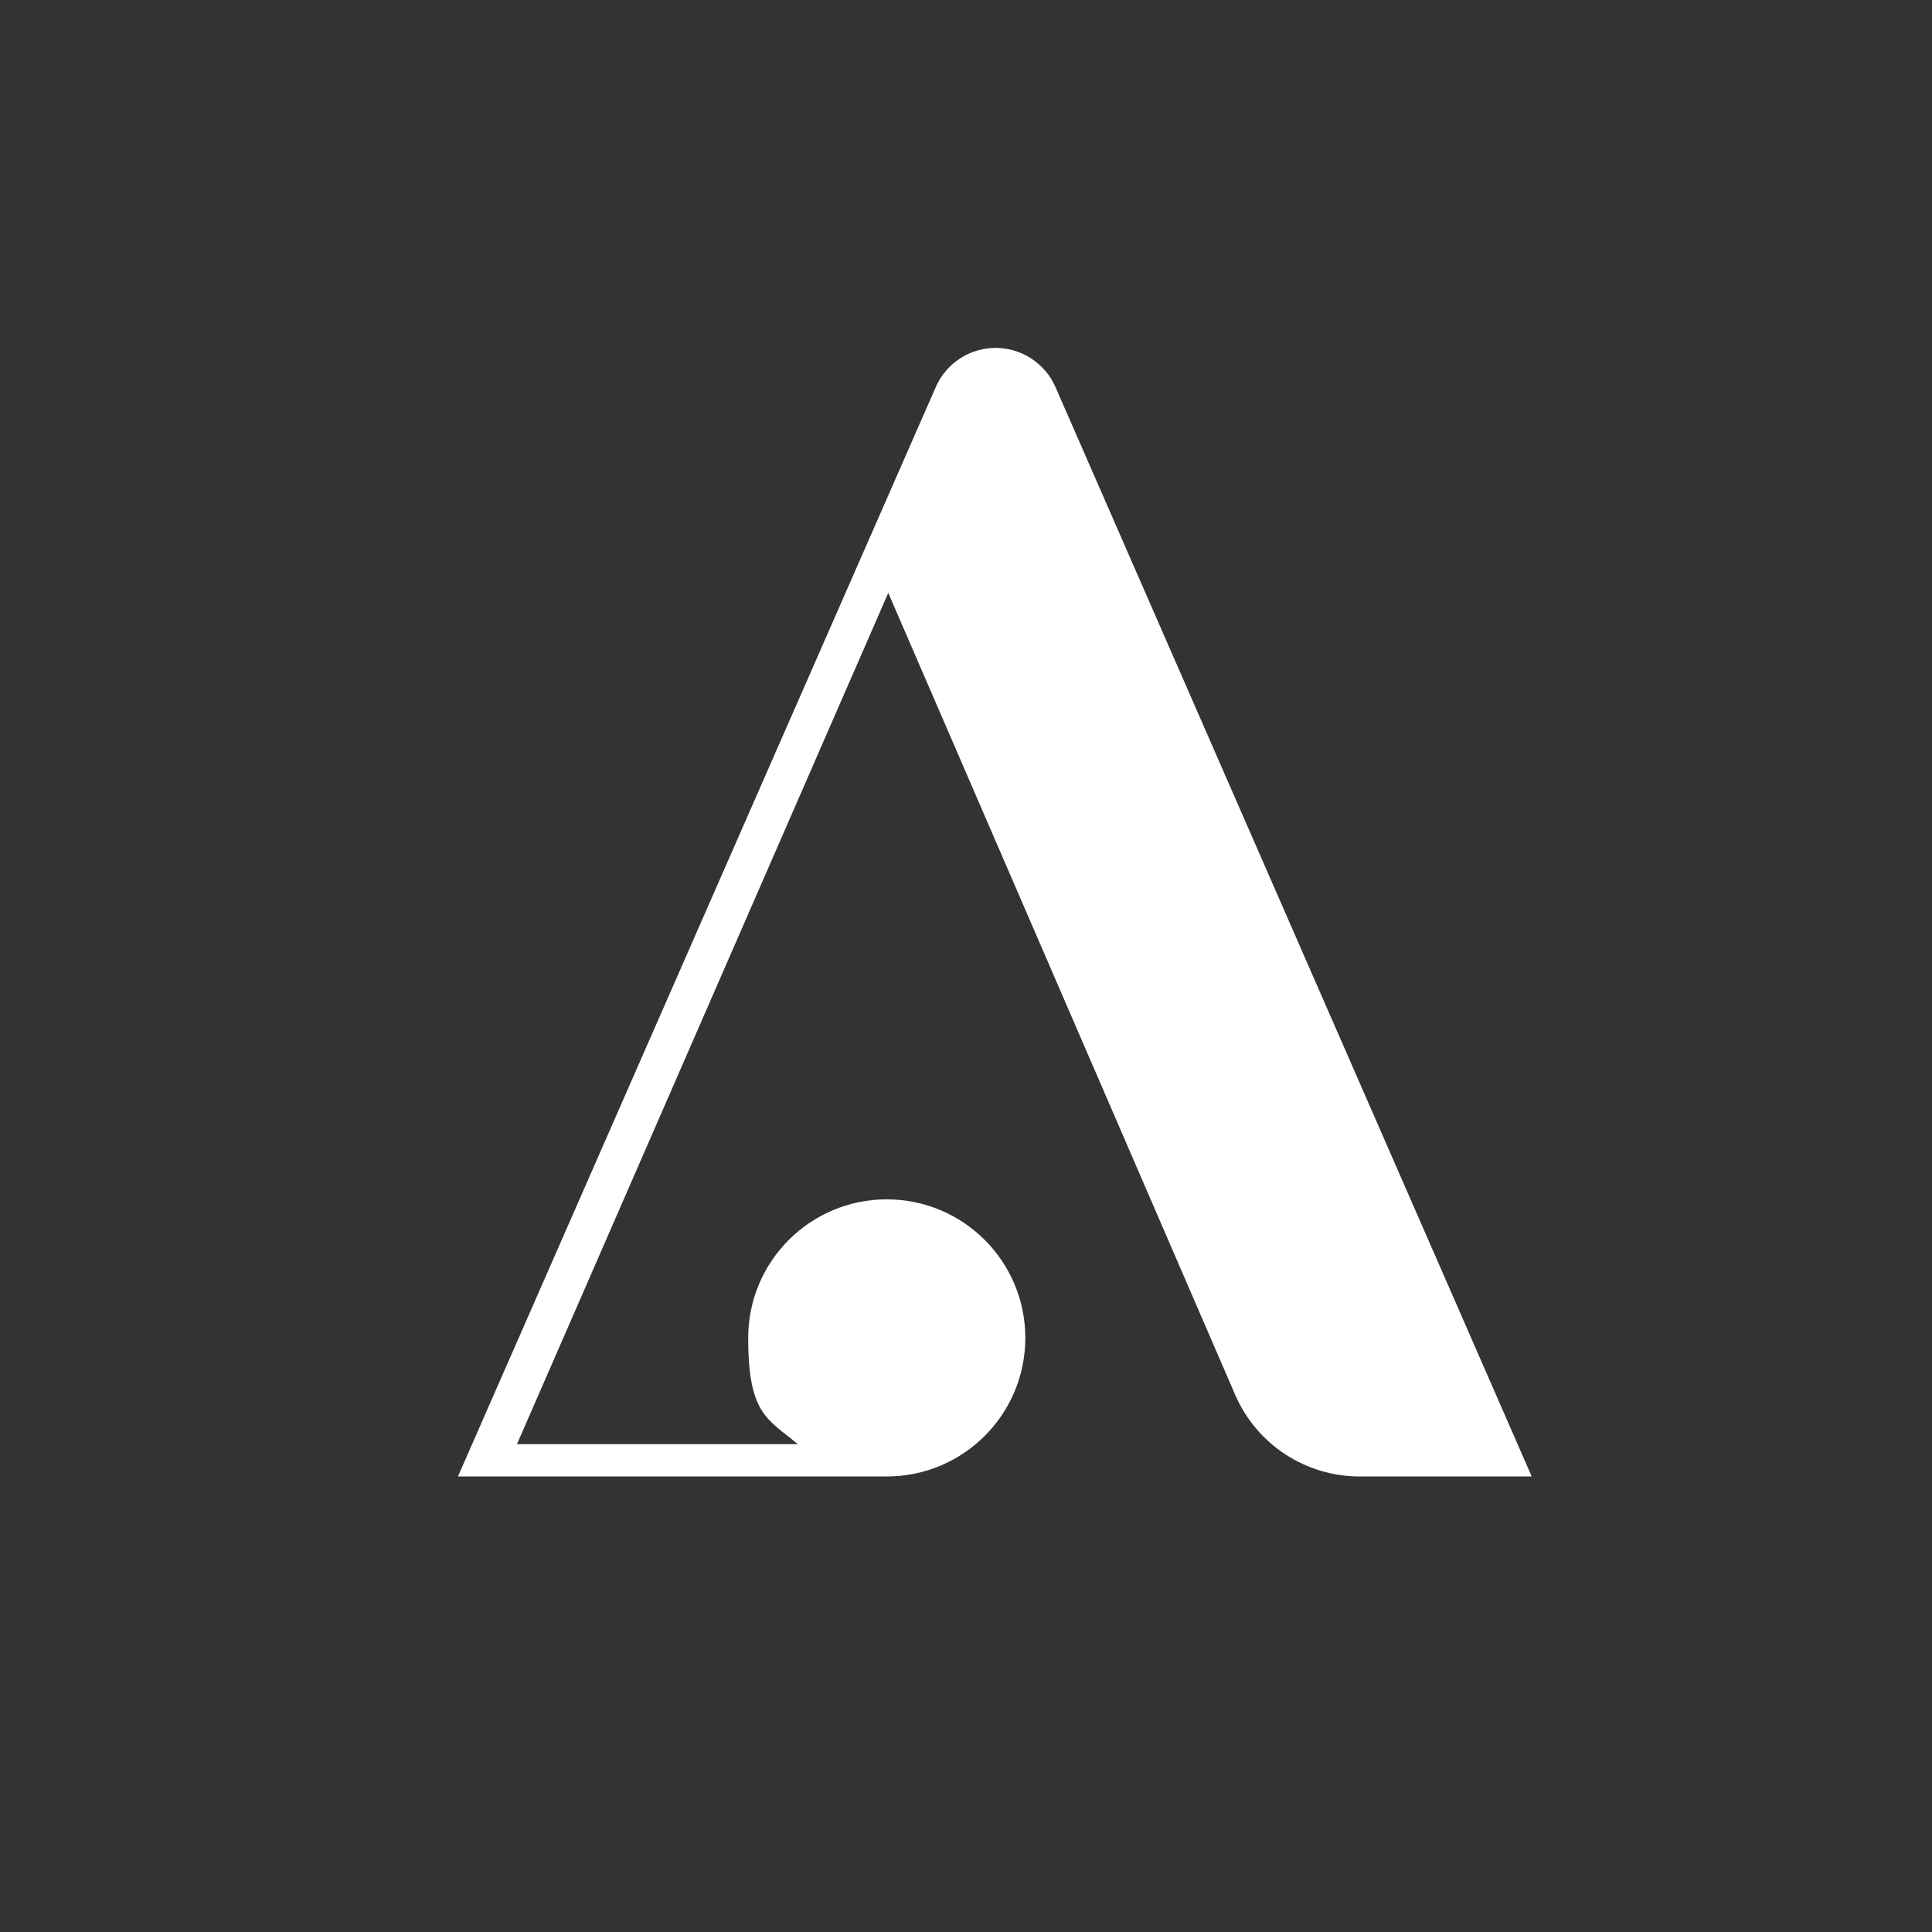
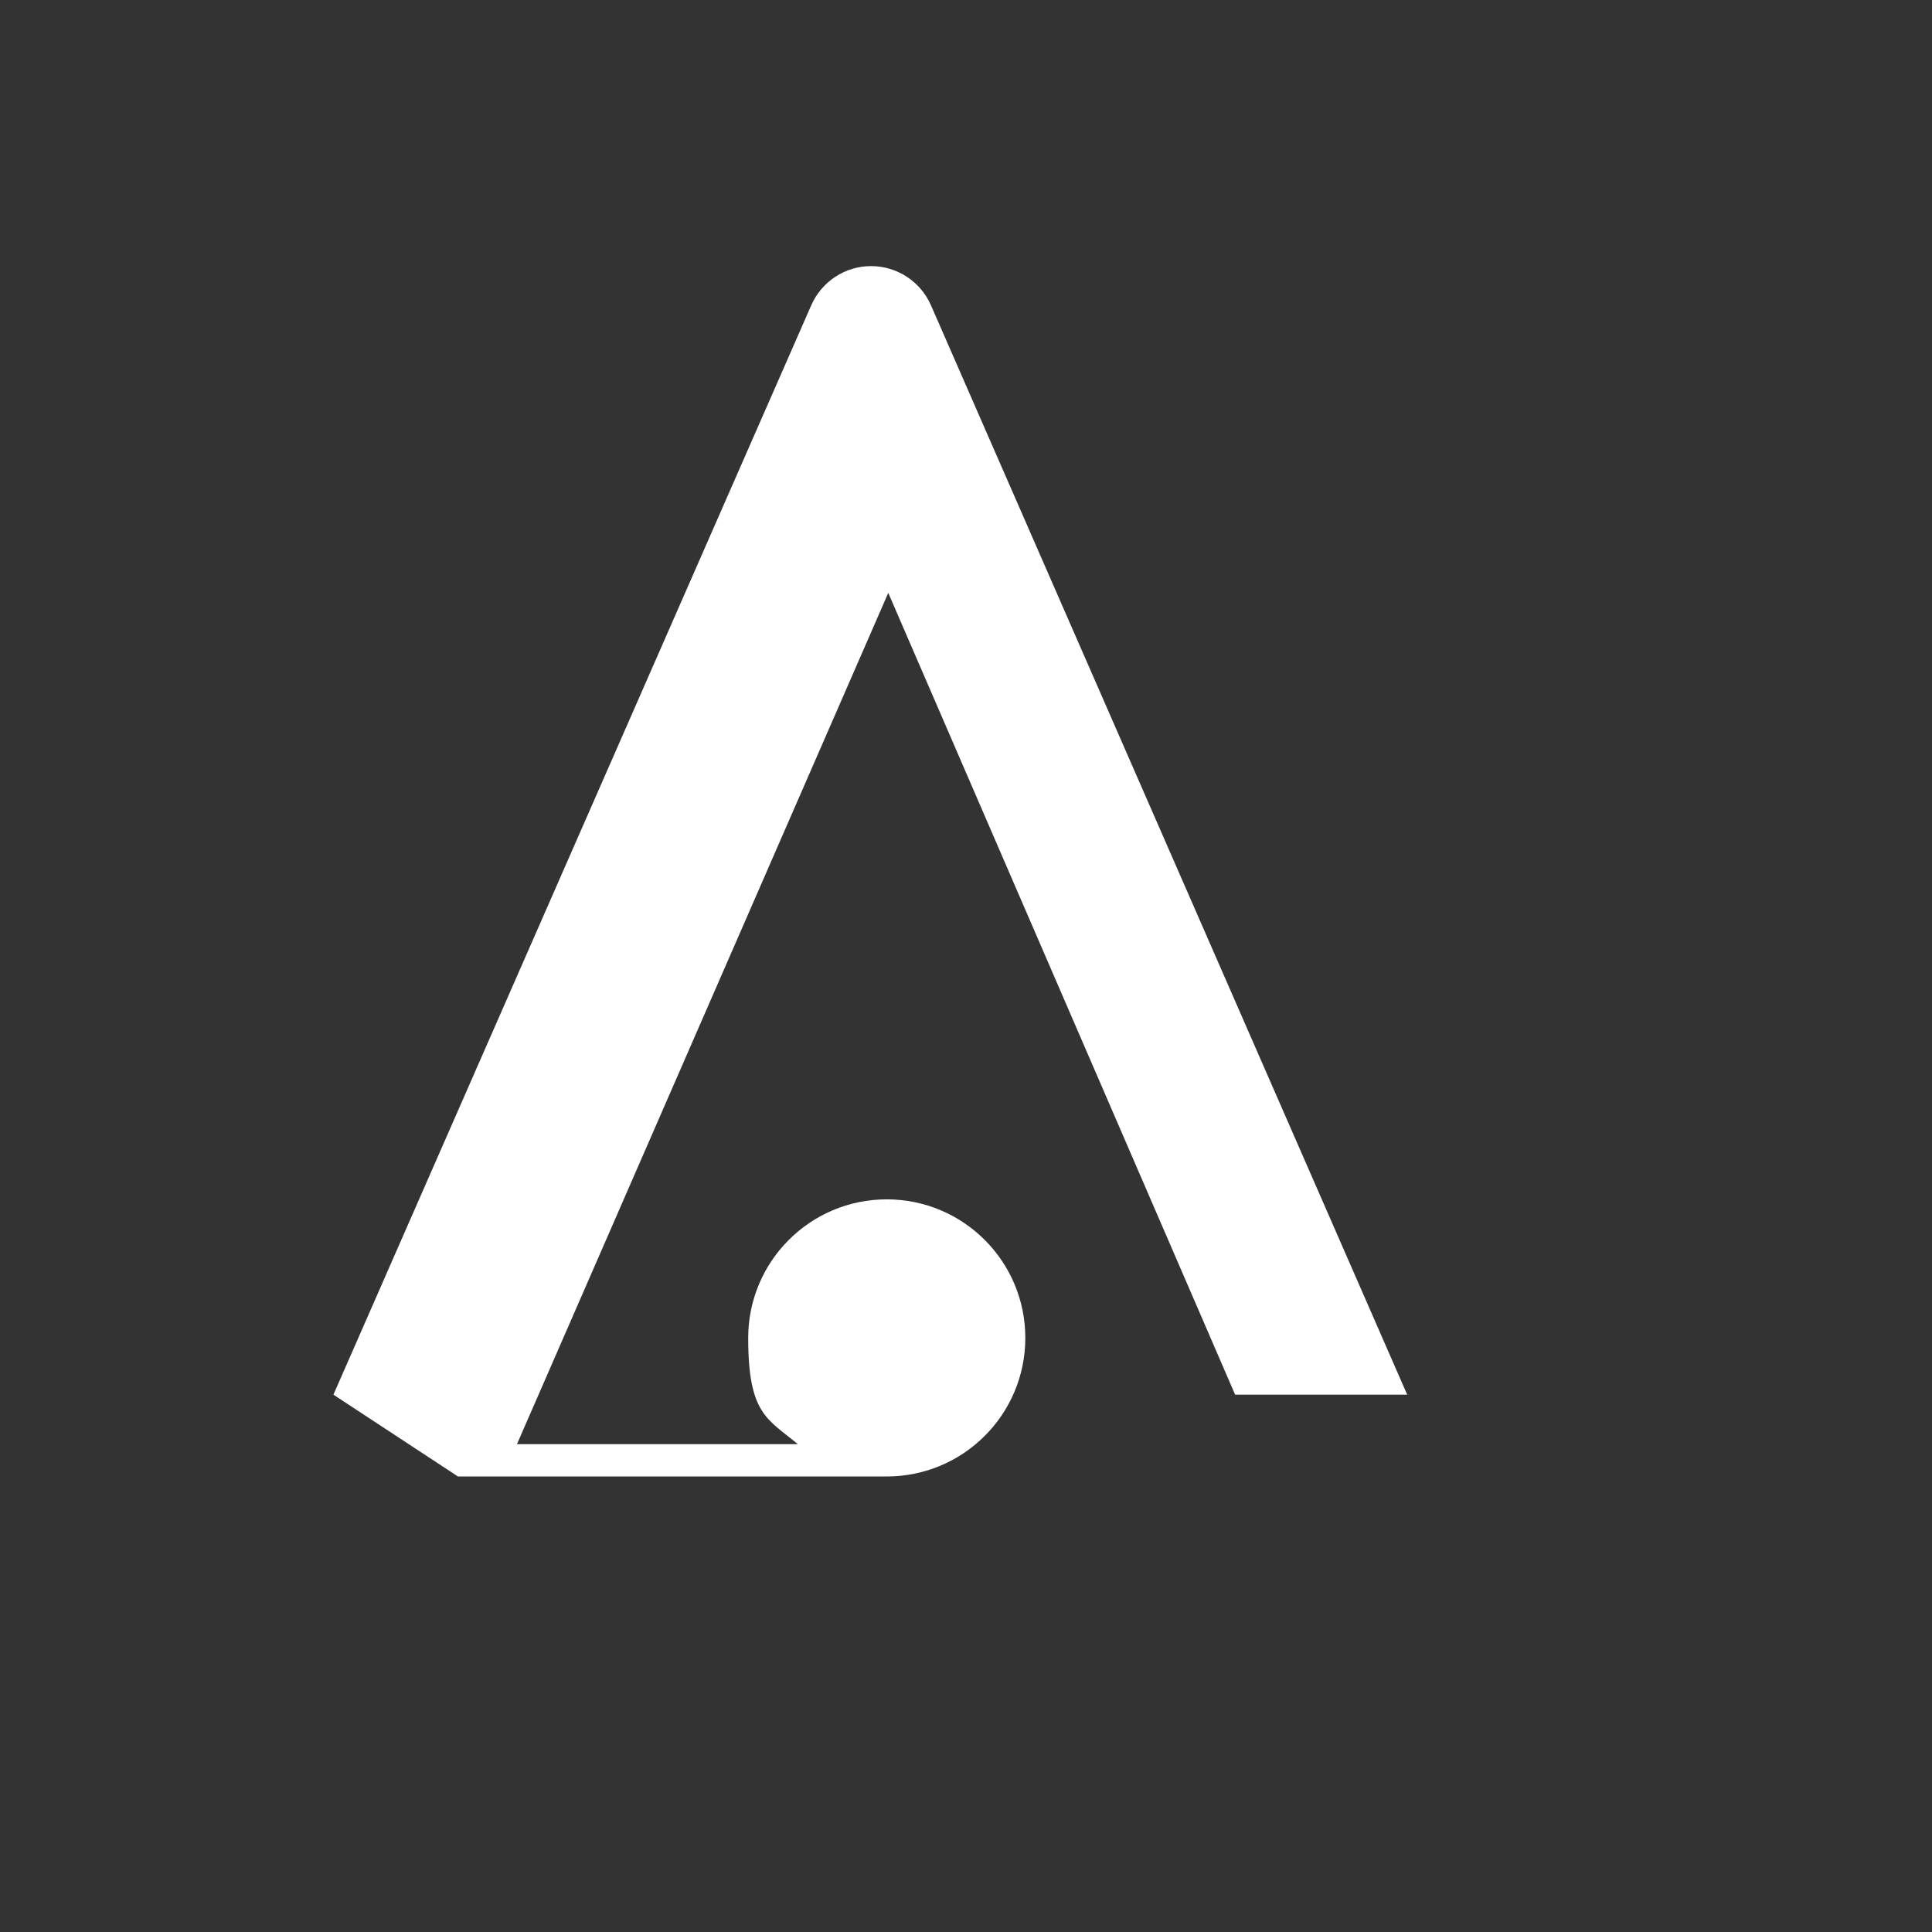
<svg xmlns="http://www.w3.org/2000/svg" id="Ebene_1" version="1.1" viewBox="0 0 1280 1280">
  <rect x="0" y="0" width="1280" height="1280" fill="#333333" stroke="none" />
  <defs>
    <style>
      .st0 {
        fill: #fff;
      }
    </style>
  </defs>
  <g id="Ebene_4">
-     <path class="st0" d="M303.4,978.2h284.1c50.7,0,91.8-41.1,91.8-91.8s-41.1-91.8-91.8-91.8-91.8,41.1-91.8,91.8,12.8,53.6,32.9,70.4h-186.1l246-564,229.8,531.2c14.2,32.9,46.6,54.2,82.5,54.2h114l-315.5-721.7c-6.9-15.8-22.5-26-39.7-26s-32.7,10.2-39.6,25.9l-316.6,721.8h0Z" />
+     <path class="st0" d="M303.4,978.2h284.1c50.7,0,91.8-41.1,91.8-91.8s-41.1-91.8-91.8-91.8-91.8,41.1-91.8,91.8,12.8,53.6,32.9,70.4h-186.1l246-564,229.8,531.2h114l-315.5-721.7c-6.9-15.8-22.5-26-39.7-26s-32.7,10.2-39.6,25.9l-316.6,721.8h0Z" />
  </g>
</svg>